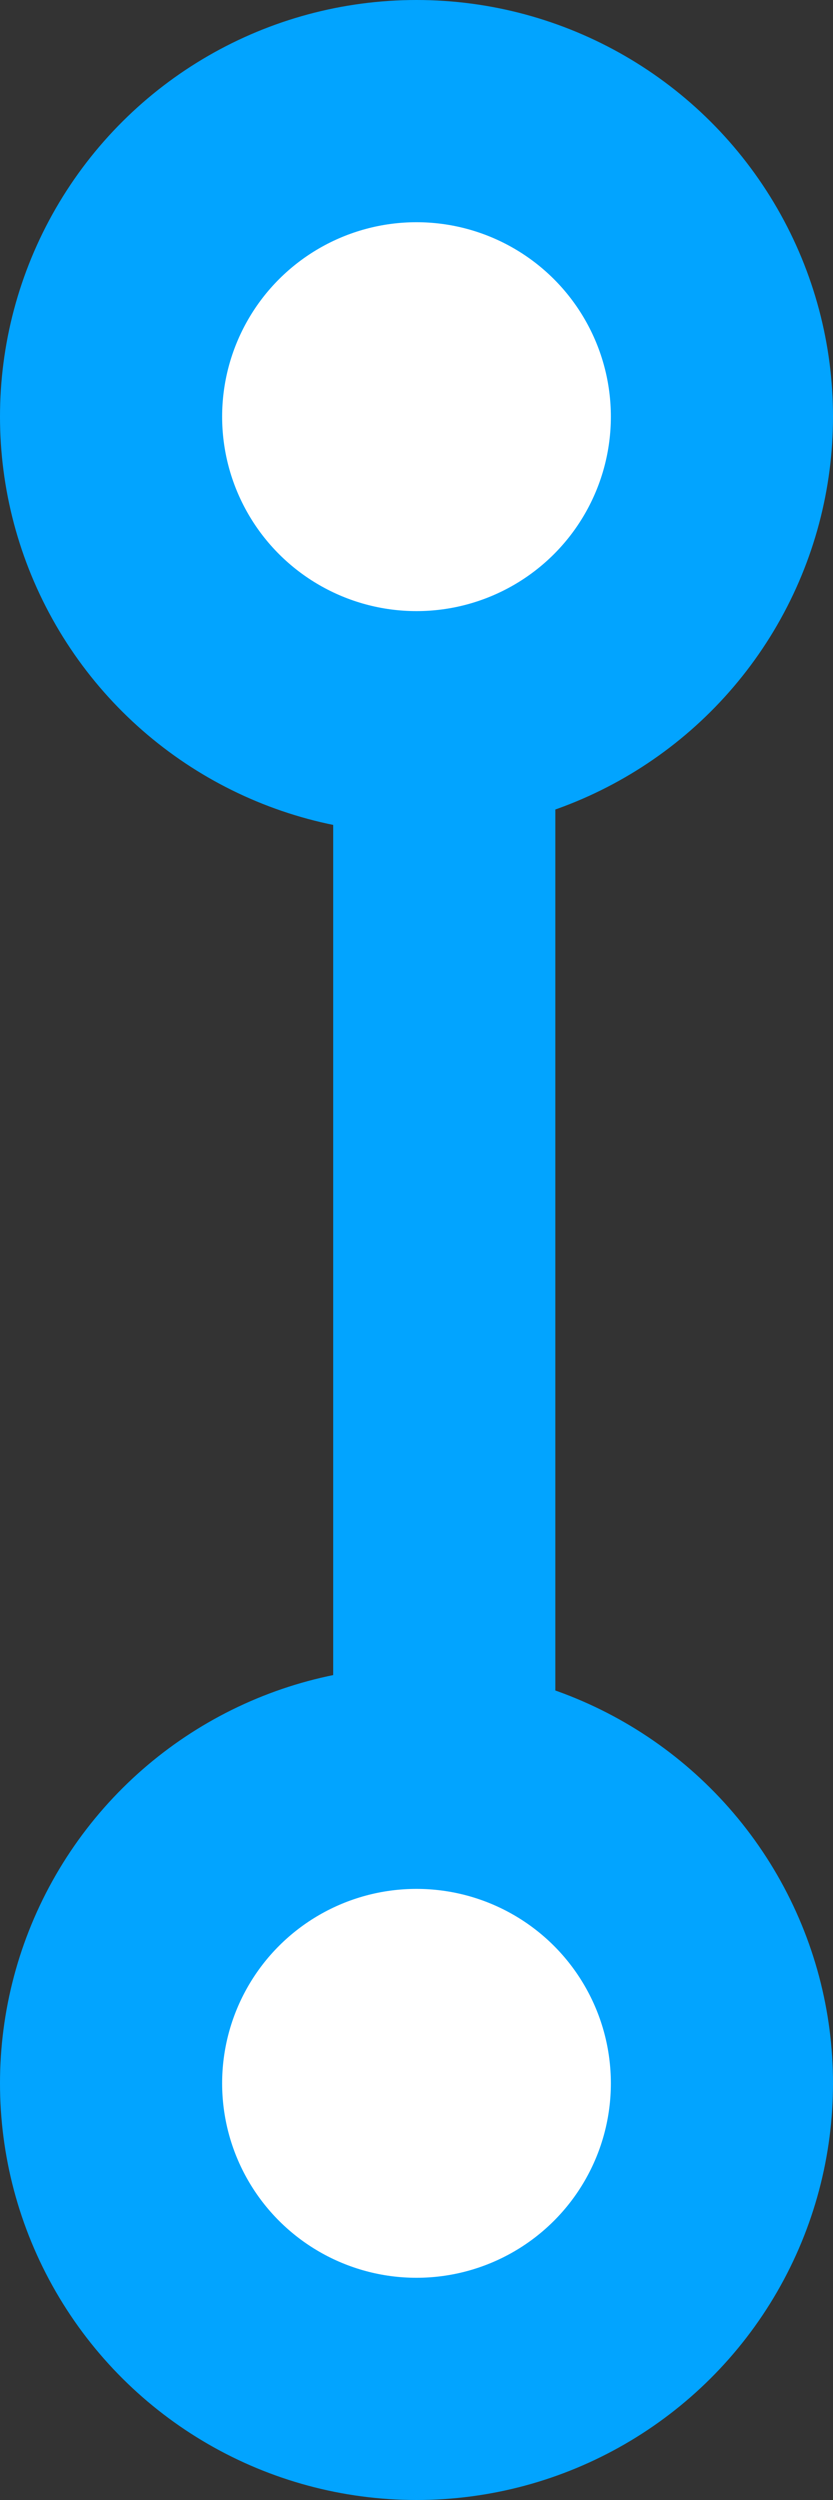
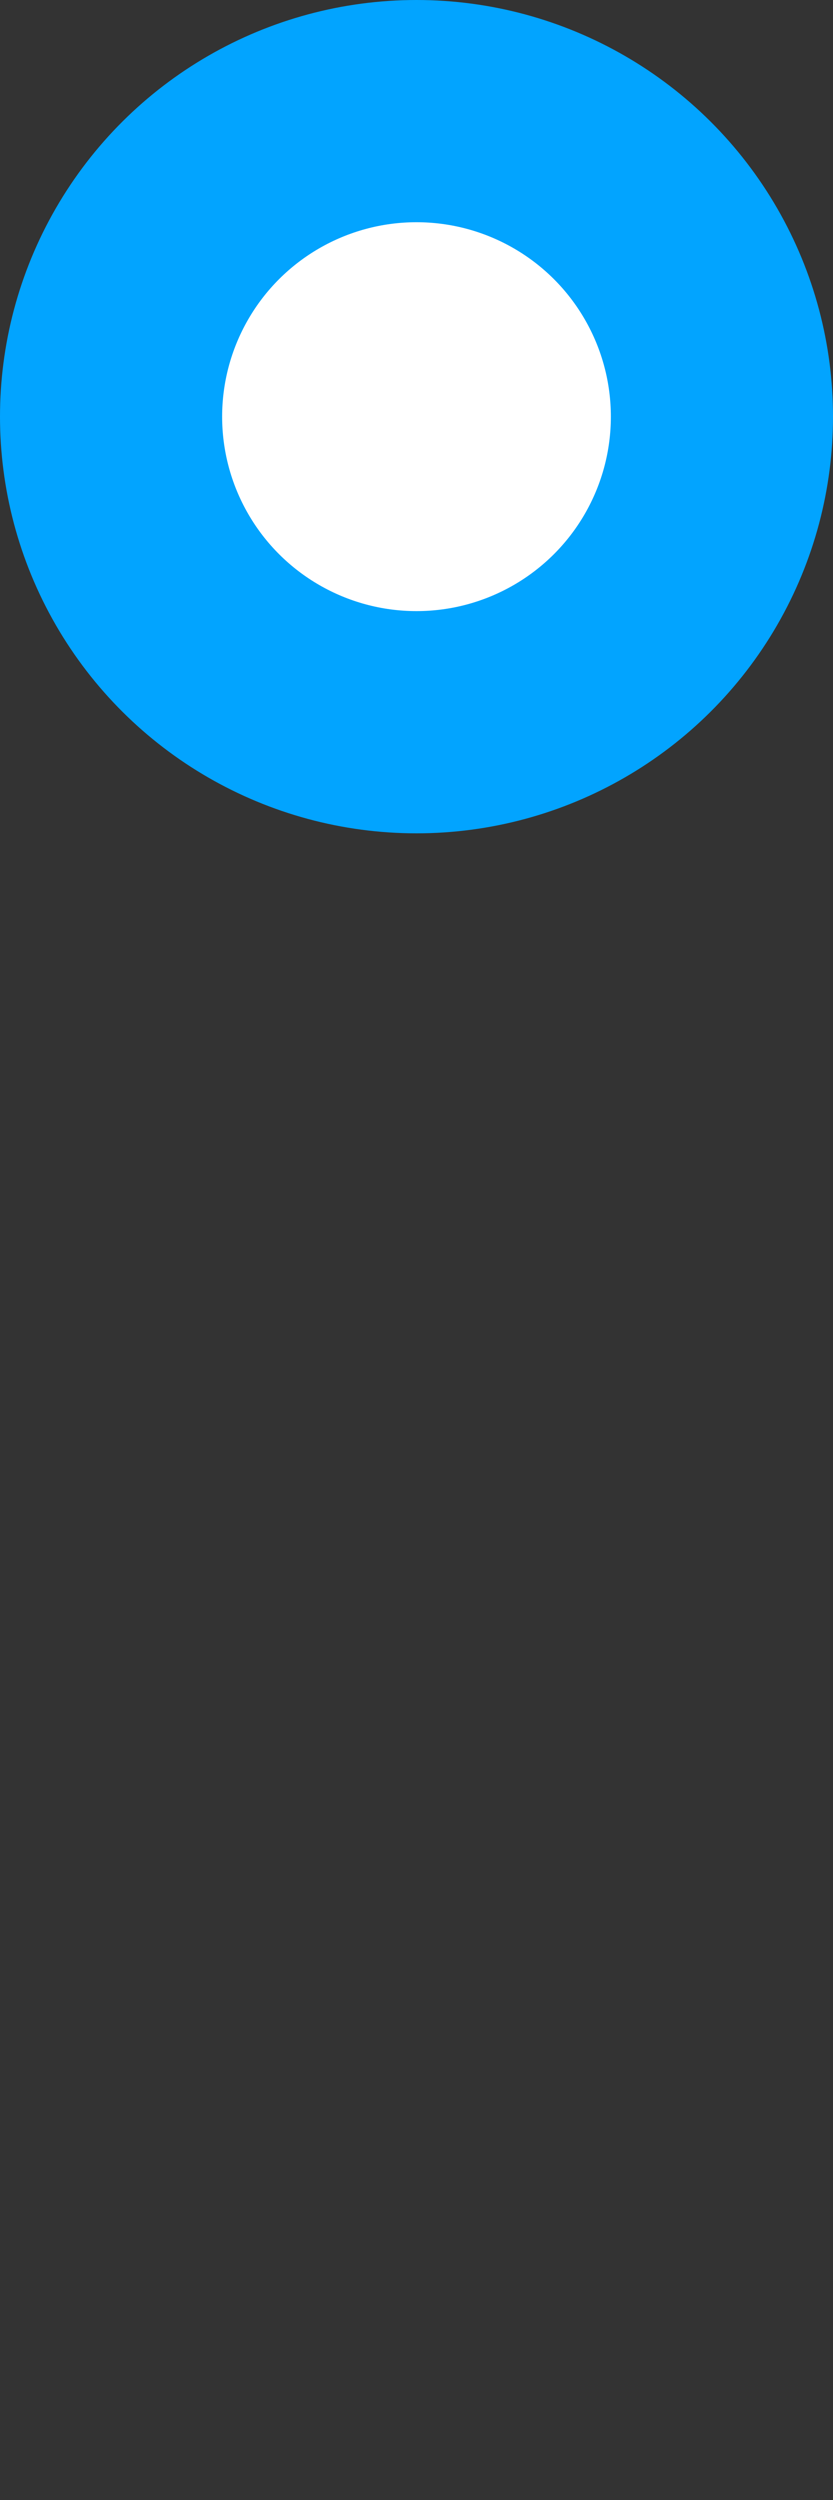
<svg xmlns="http://www.w3.org/2000/svg" width="15" height="45" viewBox="0 0 15 45" fill="none">
  <rect x="0" y="0" width="15" height="45" fill="#333333" stroke="none" />
-   <line x1="8" y1="13" x2="8" y2="36" stroke="#02A4FF" stroke-width="4" />
  <circle cx="7.5" cy="7.5" r="5.5" transform="rotate(90 7.5 7.5)" fill="white" stroke="#02A4FF" stroke-width="4" />
-   <circle cx="7.5" cy="37.5" r="5.5" transform="rotate(90 7.5 37.5)" fill="white" stroke="#02A4FF" stroke-width="4" />
</svg>